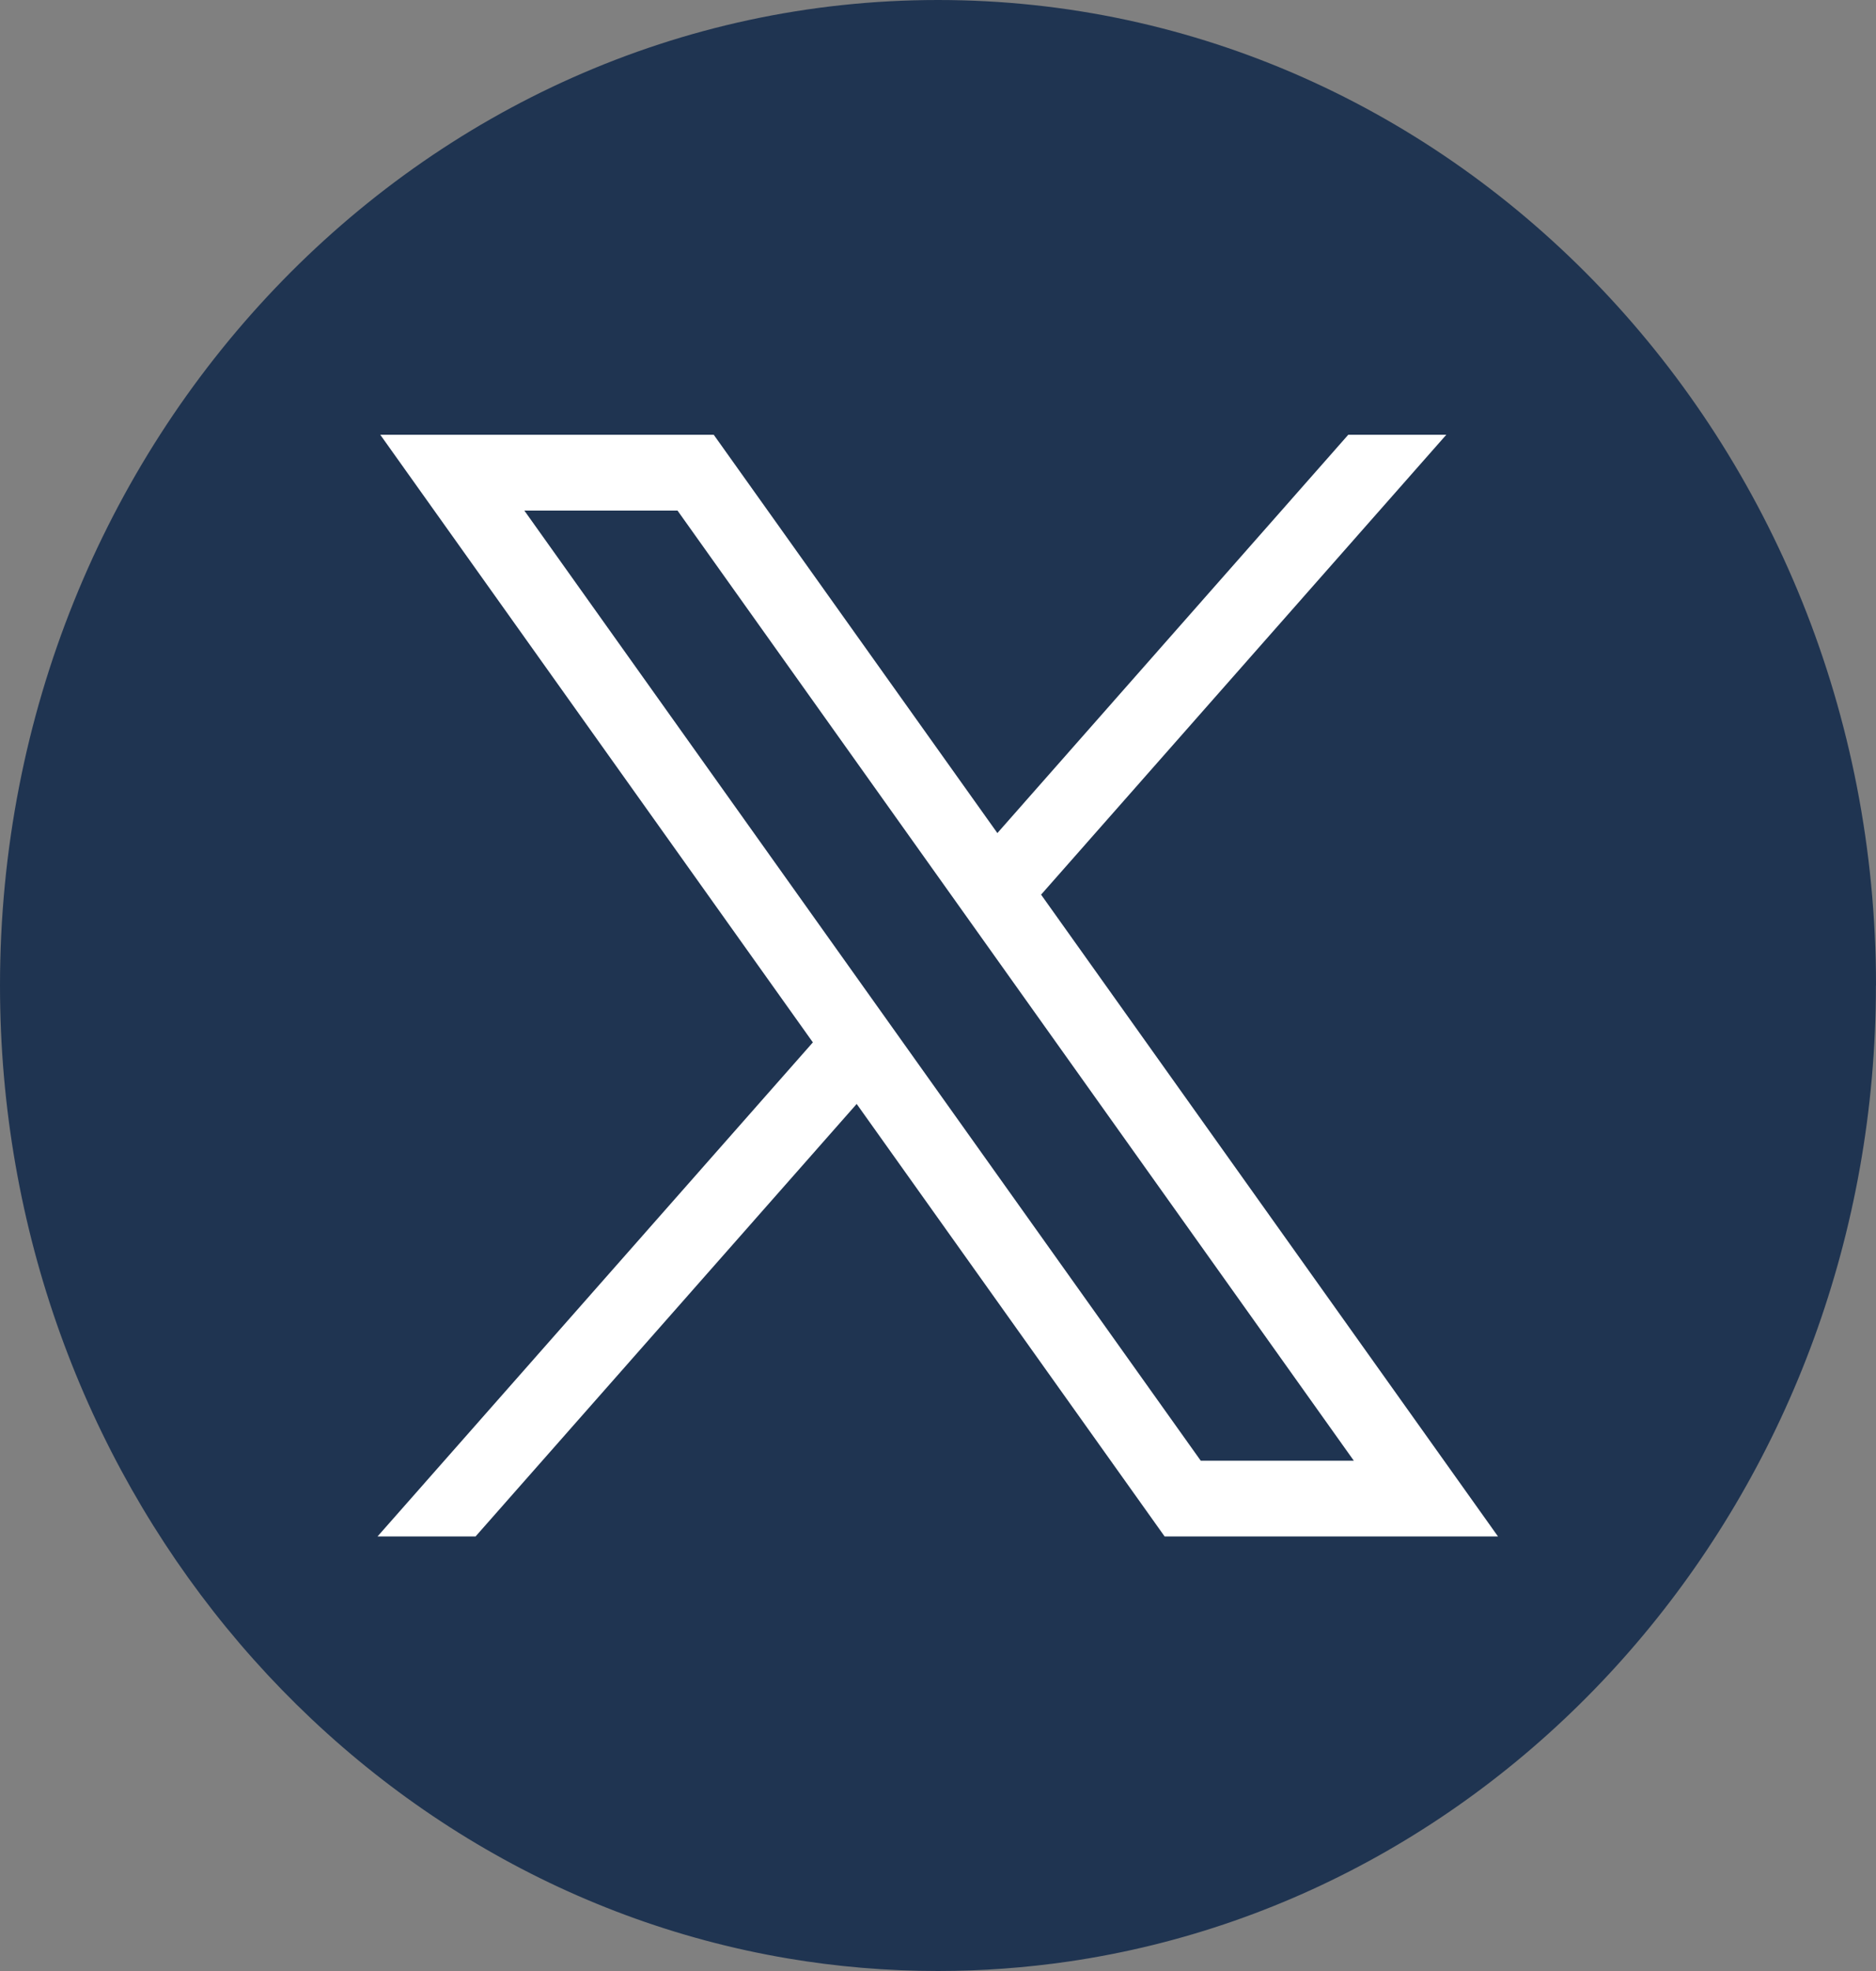
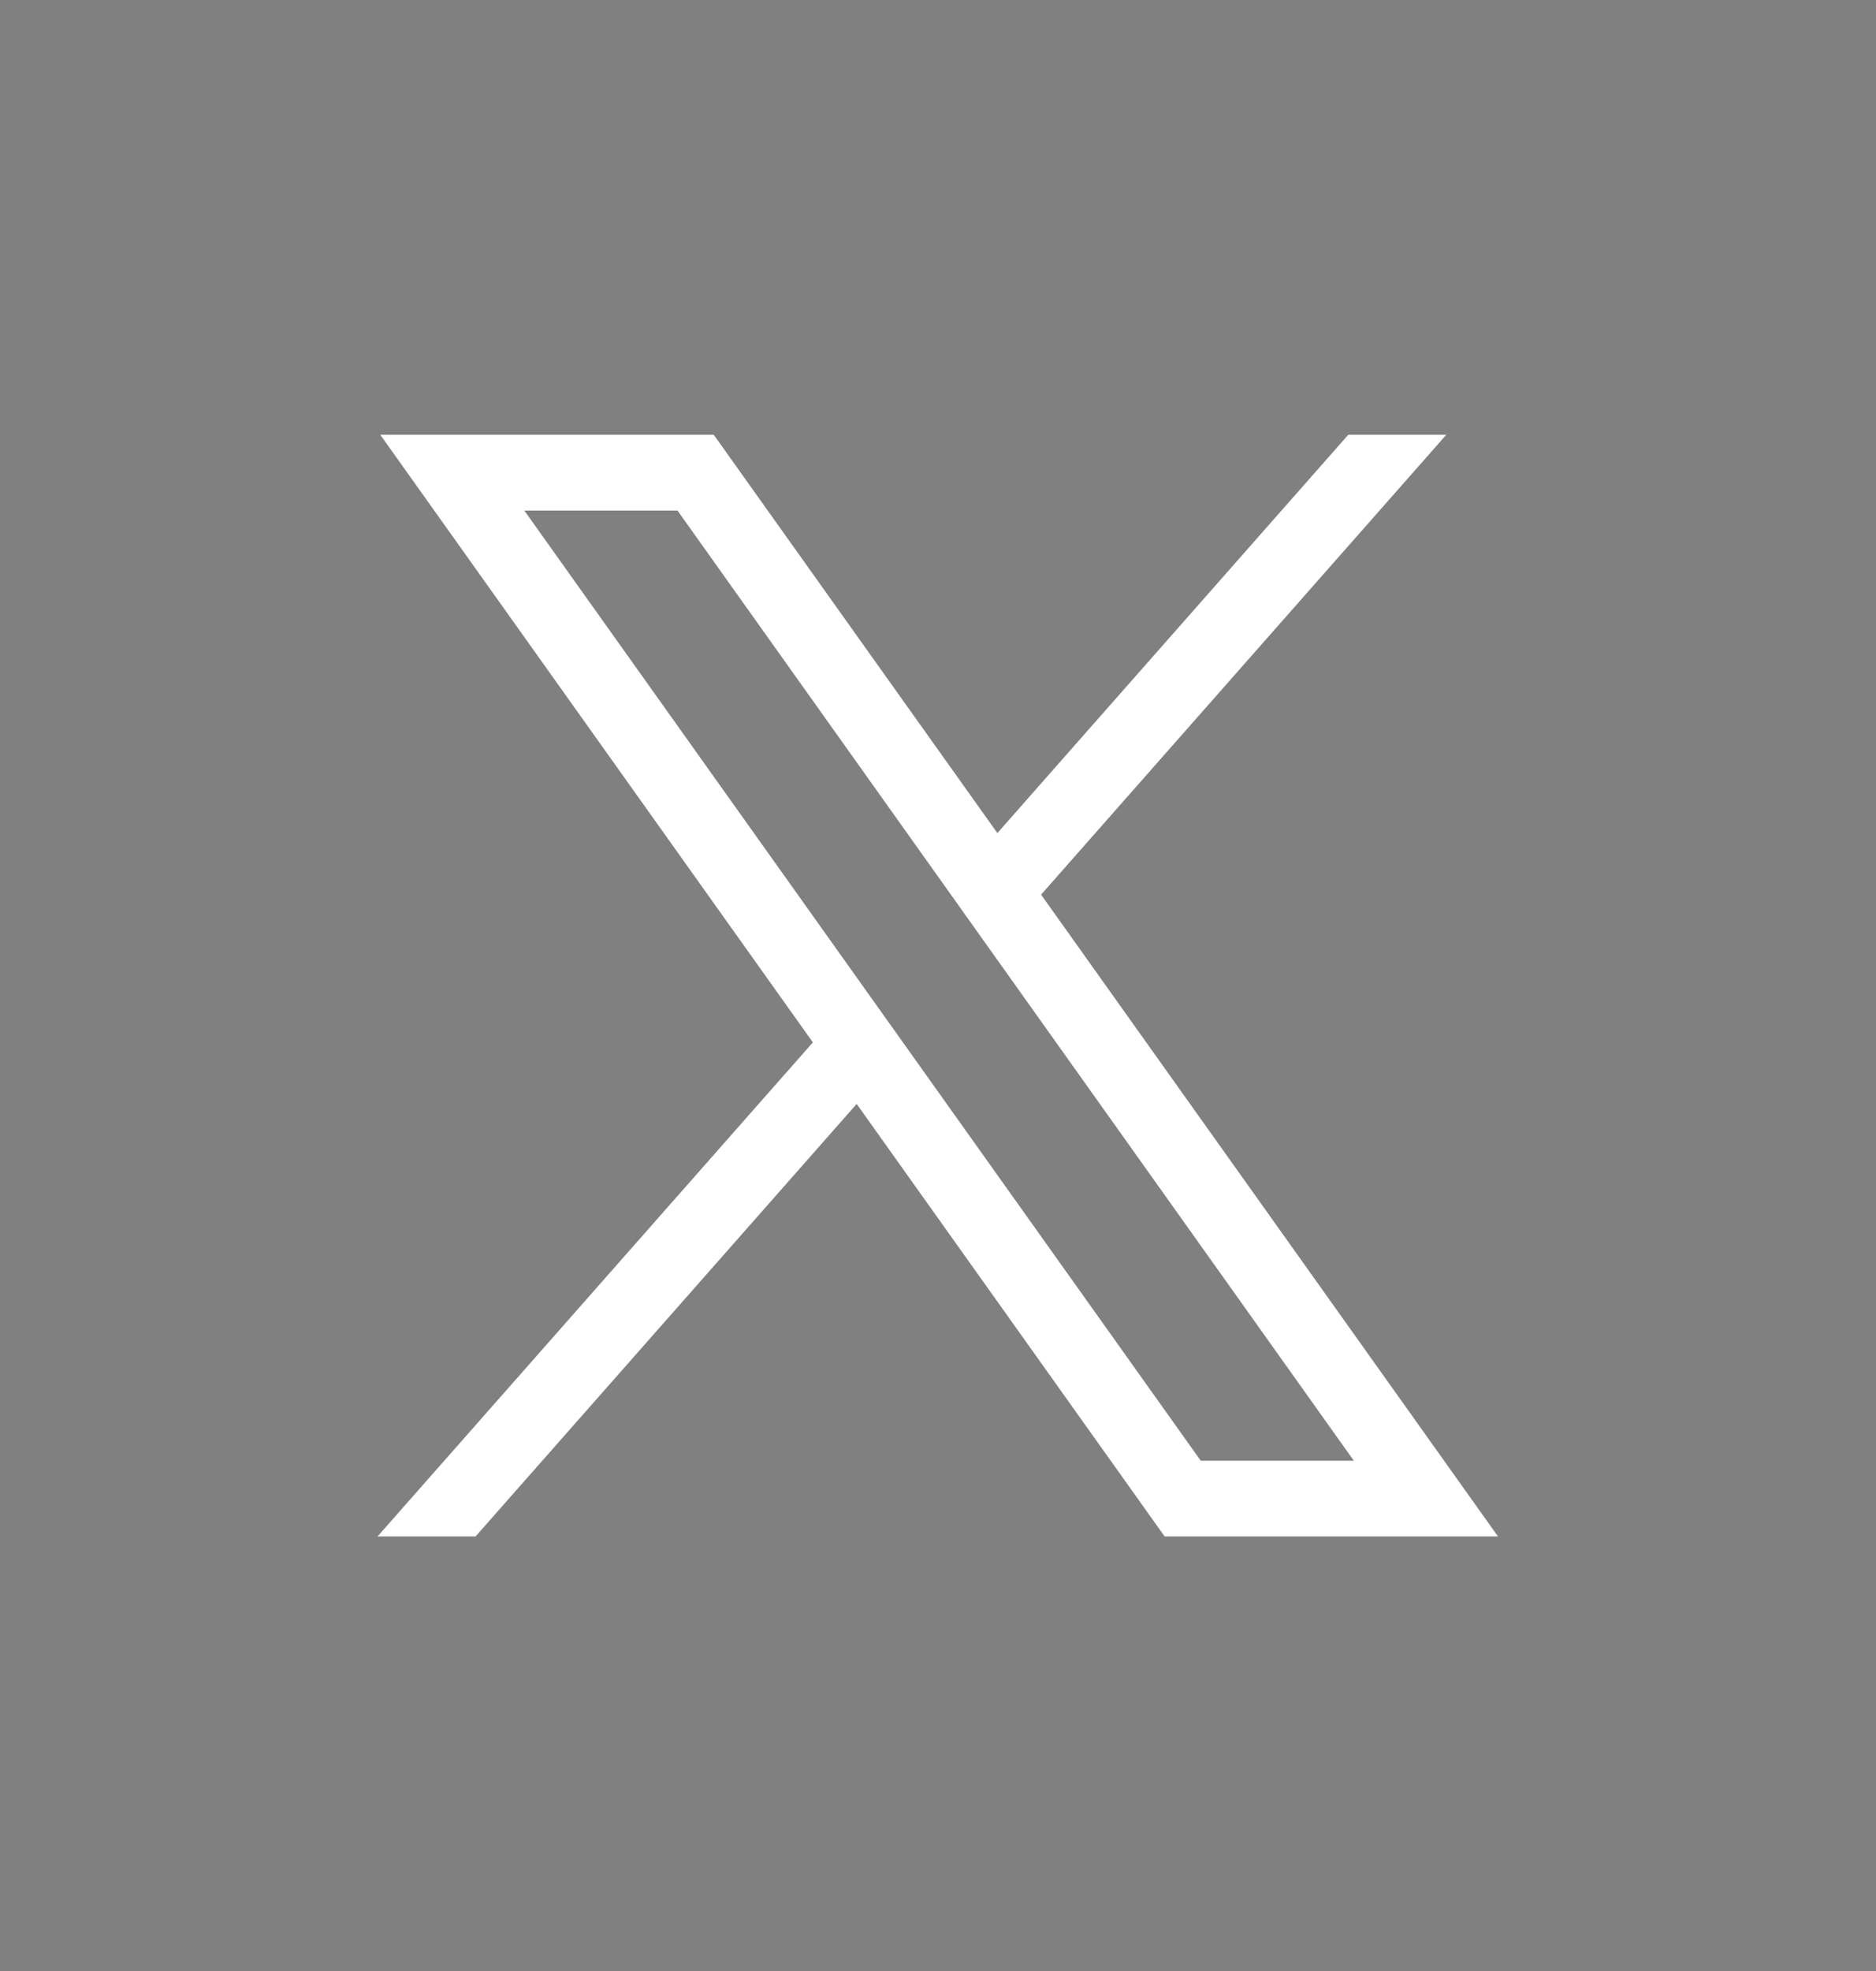
<svg xmlns="http://www.w3.org/2000/svg" width="20" height="21" viewBox="0 0 20 21" fill="none">
  <rect x="0" y="0" width="20" height="21" fill="#808080" stroke="none" />
-   <path d="M19.999 10.5C19.999 15.803 16.255 20.188 11.392 20.899C10.937 20.965 10.472 21 9.999 21C9.454 21 8.919 20.954 8.398 20.866C3.636 20.061 0 15.726 0 10.5C0 4.701 4.477 0 10 0C15.523 0 20 4.701 20 10.5H19.999Z" fill="#1F3451" />
  <path d="M4.054 4.632L8.666 11.106L4.025 16.37H5.07L9.133 11.762L12.416 16.37H15.97L11.099 9.532L15.419 4.632H14.374L10.633 8.876L7.609 4.632H4.055H4.054ZM5.59 5.44H7.223L14.433 15.563H12.801L5.59 5.44Z" fill="white" />
</svg>